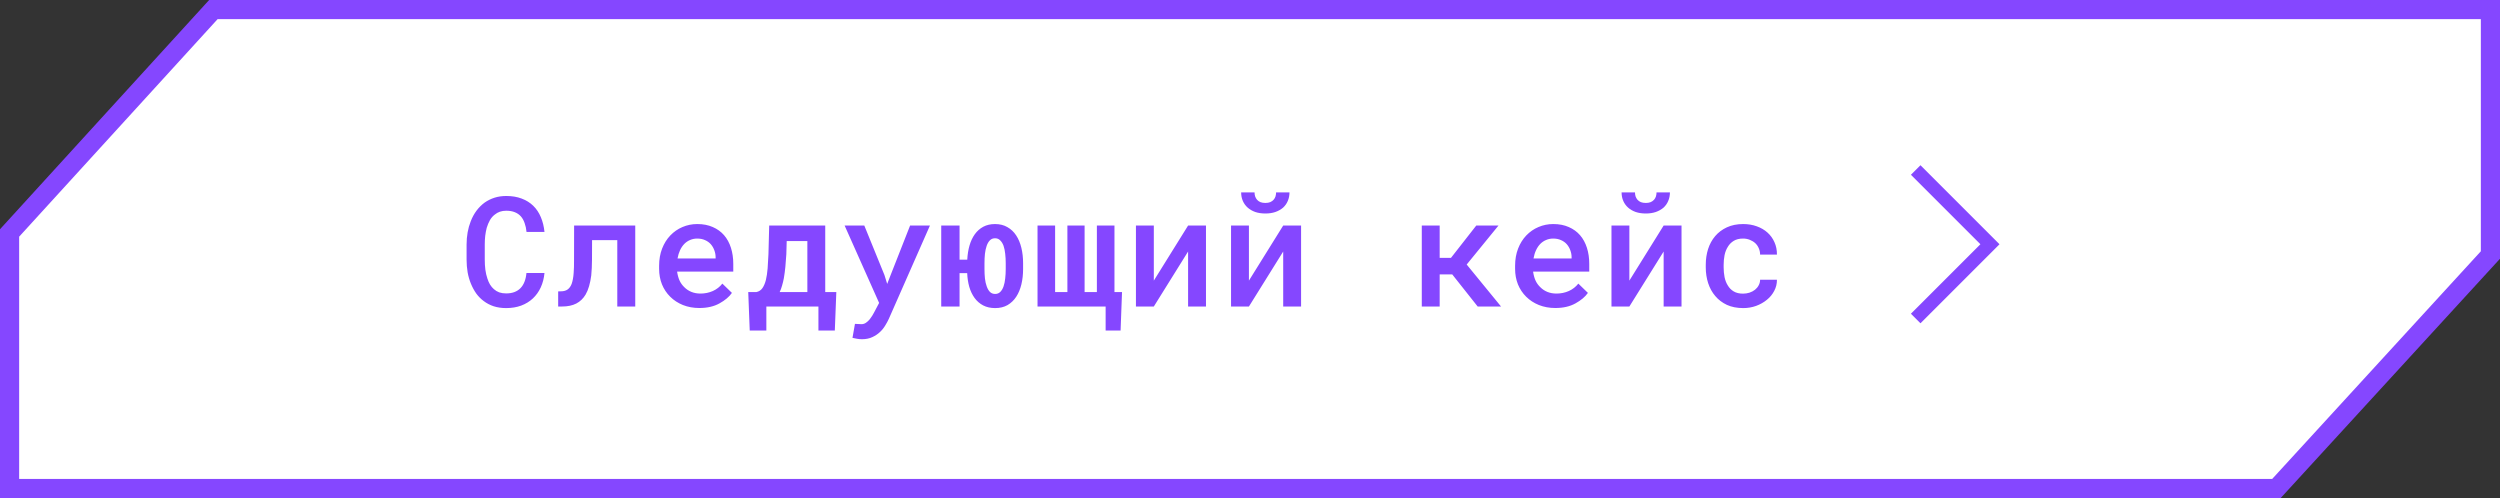
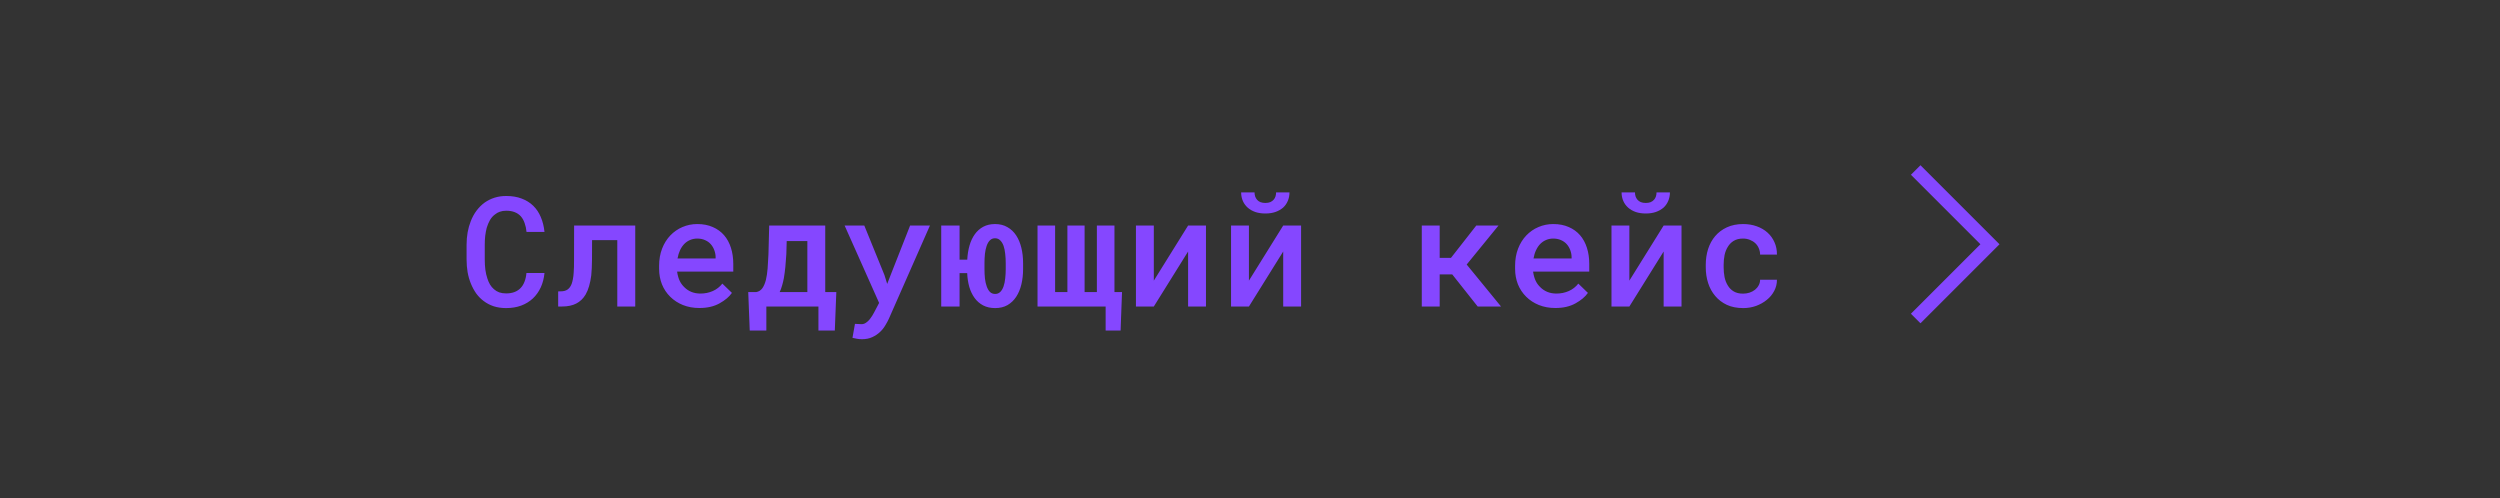
<svg xmlns="http://www.w3.org/2000/svg" width="261" height="52" viewBox="0 0 261 52" fill="none">
  <rect x="0" y="0" width="261" height="52" fill="#333333" stroke="none" />
-   <path d="M1 24.321L22.275 1H260V26.623L237.658 51H107.982H1V24.321Z" fill="white" stroke="#8547FF" stroke-width="2" />
  <path d="M56.844 28.5C56.792 29.052 56.661 29.555 56.453 30.008C56.245 30.456 55.971 30.838 55.633 31.156C55.289 31.479 54.88 31.729 54.406 31.906C53.938 32.078 53.417 32.164 52.844 32.164C52.375 32.164 51.943 32.102 51.547 31.977C51.156 31.846 50.807 31.664 50.5 31.43C50.203 31.211 49.943 30.948 49.719 30.641C49.5 30.328 49.315 29.987 49.164 29.617C49.013 29.253 48.898 28.857 48.82 28.43C48.747 28.003 48.711 27.557 48.711 27.094V25.539C48.711 25.096 48.747 24.669 48.82 24.258C48.893 23.846 49.003 23.458 49.148 23.094C49.305 22.688 49.505 22.32 49.75 21.992C50 21.659 50.286 21.375 50.609 21.141C50.917 20.927 51.255 20.76 51.625 20.641C52 20.521 52.409 20.461 52.852 20.461C53.45 20.461 53.984 20.549 54.453 20.727C54.927 20.904 55.331 21.154 55.664 21.477C56.003 21.805 56.268 22.201 56.461 22.664C56.659 23.128 56.786 23.643 56.844 24.211H54.969C54.938 23.872 54.872 23.568 54.773 23.297C54.68 23.021 54.55 22.787 54.383 22.594C54.211 22.401 54 22.255 53.75 22.156C53.5 22.052 53.2 22 52.852 22C52.607 22 52.385 22.034 52.188 22.102C51.995 22.169 51.823 22.266 51.672 22.391C51.464 22.542 51.289 22.74 51.148 22.984C51.013 23.224 50.901 23.492 50.812 23.789C50.745 24.049 50.693 24.328 50.656 24.625C50.625 24.917 50.609 25.216 50.609 25.523V27.094C50.609 27.474 50.63 27.831 50.672 28.164C50.719 28.497 50.789 28.802 50.883 29.078C50.956 29.307 51.047 29.516 51.156 29.703C51.271 29.891 51.406 30.052 51.562 30.188C51.724 30.333 51.909 30.445 52.117 30.523C52.331 30.596 52.573 30.633 52.844 30.633C53.167 30.633 53.453 30.586 53.703 30.492C53.953 30.398 54.167 30.26 54.344 30.078C54.516 29.901 54.654 29.68 54.758 29.414C54.862 29.148 54.93 28.844 54.961 28.5H56.844ZM66.32 23.547V32H64.445V25.07H61.812L61.804 27.156C61.804 27.443 61.797 27.721 61.781 27.992C61.77 28.263 61.752 28.518 61.726 28.758C61.674 29.164 61.599 29.537 61.5 29.875C61.406 30.208 61.283 30.503 61.133 30.758C60.888 31.169 60.565 31.479 60.164 31.688C59.763 31.896 59.265 32 58.672 32H58.273V30.422L58.554 30.414C58.841 30.414 59.073 30.352 59.25 30.227C59.432 30.102 59.575 29.906 59.679 29.641C59.731 29.495 59.776 29.326 59.812 29.133C59.849 28.94 59.875 28.727 59.89 28.492C59.906 28.299 59.916 28.094 59.922 27.875C59.927 27.651 59.929 27.412 59.929 27.156L59.937 23.547H66.32ZM73.015 32.156C72.39 32.156 71.817 32.052 71.296 31.844C70.781 31.635 70.338 31.346 69.968 30.977C69.598 30.612 69.312 30.182 69.109 29.688C68.911 29.188 68.812 28.648 68.812 28.07V27.75C68.812 27.088 68.916 26.49 69.124 25.953C69.333 25.417 69.619 24.958 69.984 24.578C70.348 24.198 70.77 23.906 71.249 23.703C71.734 23.495 72.249 23.391 72.796 23.391C73.406 23.391 73.945 23.495 74.413 23.703C74.882 23.906 75.275 24.19 75.593 24.555C75.911 24.924 76.15 25.365 76.312 25.875C76.473 26.385 76.554 26.943 76.554 27.547V28.352H70.695V28.391C70.752 28.76 70.841 29.07 70.96 29.32C71.08 29.57 71.244 29.794 71.453 29.992C71.661 30.201 71.906 30.362 72.187 30.477C72.473 30.591 72.786 30.648 73.124 30.648C73.588 30.648 74.02 30.56 74.421 30.383C74.822 30.201 75.153 29.943 75.413 29.609L76.413 30.578C76.132 30.984 75.7 31.349 75.117 31.672C74.538 31.995 73.838 32.156 73.015 32.156ZM72.788 24.906C72.523 24.906 72.275 24.956 72.046 25.055C71.822 25.148 71.622 25.284 71.445 25.461C71.268 25.643 71.119 25.862 70.999 26.117C70.88 26.372 70.791 26.662 70.734 26.984H74.71V26.859C74.71 26.615 74.666 26.372 74.578 26.133C74.489 25.888 74.364 25.674 74.203 25.492C74.046 25.315 73.848 25.174 73.609 25.07C73.374 24.961 73.101 24.906 72.788 24.906ZM78.96 30.492C79.226 30.44 79.437 30.305 79.593 30.086C79.749 29.862 79.871 29.576 79.96 29.227C80.043 28.878 80.103 28.477 80.14 28.023C80.176 27.565 80.205 27.07 80.226 26.539L80.304 23.547H86.155V30.492H87.312L87.155 34.508H85.444V32H80.007V34.508H78.272L78.116 30.492H78.96ZM82.093 26.539C82.067 27.008 82.033 27.451 81.991 27.867C81.95 28.284 81.897 28.674 81.835 29.039C81.783 29.315 81.72 29.576 81.647 29.82C81.58 30.065 81.496 30.289 81.397 30.492H84.288V25.164H82.132L82.093 26.539ZM89.991 35.414C89.809 35.414 89.634 35.398 89.468 35.367C89.306 35.341 89.15 35.31 88.999 35.273L89.257 33.812C89.361 33.818 89.478 33.823 89.608 33.828C89.743 33.839 89.853 33.844 89.936 33.844C90.118 33.844 90.283 33.789 90.428 33.68C90.574 33.575 90.702 33.456 90.811 33.32C90.915 33.185 90.999 33.065 91.061 32.961C91.129 32.857 91.192 32.747 91.249 32.633L91.78 31.625L88.178 23.547H90.233L92.335 28.711L92.624 29.641L92.975 28.734L95.014 23.547H97.085L92.796 33.281C92.697 33.5 92.572 33.732 92.421 33.977C92.275 34.227 92.09 34.456 91.866 34.664C91.642 34.878 91.376 35.055 91.069 35.195C90.762 35.341 90.402 35.414 89.991 35.414ZM100.178 27.109H100.983C101.009 26.578 101.087 26.086 101.217 25.633C101.347 25.18 101.532 24.787 101.772 24.453C102.011 24.12 102.306 23.859 102.655 23.672C103.009 23.484 103.418 23.391 103.881 23.391C104.376 23.391 104.806 23.497 105.17 23.711C105.54 23.919 105.845 24.206 106.084 24.57C106.329 24.94 106.511 25.375 106.631 25.875C106.751 26.37 106.811 26.904 106.811 27.477V28.086C106.811 28.659 106.751 29.195 106.631 29.695C106.511 30.19 106.332 30.62 106.092 30.984C105.853 31.349 105.551 31.638 105.186 31.852C104.821 32.06 104.392 32.164 103.897 32.164C103.418 32.164 102.998 32.07 102.639 31.883C102.285 31.695 101.988 31.438 101.748 31.109C101.509 30.781 101.324 30.396 101.194 29.953C101.069 29.51 100.996 29.031 100.975 28.516H100.178V32H98.264V23.547H100.178V27.109ZM102.78 28.086C102.78 28.424 102.795 28.753 102.827 29.07C102.863 29.383 102.926 29.659 103.014 29.898C103.097 30.138 103.209 30.331 103.35 30.477C103.491 30.617 103.673 30.688 103.897 30.688C104.11 30.688 104.287 30.617 104.428 30.477C104.574 30.331 104.689 30.138 104.772 29.898C104.855 29.659 104.912 29.383 104.944 29.07C104.98 28.753 104.998 28.424 104.998 28.086V27.477C104.998 27.138 104.98 26.812 104.944 26.5C104.912 26.188 104.855 25.909 104.772 25.664C104.683 25.424 104.566 25.234 104.42 25.094C104.28 24.948 104.1 24.875 103.881 24.875C103.662 24.875 103.483 24.948 103.342 25.094C103.202 25.234 103.09 25.427 103.006 25.672C102.923 25.912 102.863 26.188 102.827 26.5C102.795 26.812 102.78 27.138 102.78 27.477V28.086ZM110.154 23.547V30.492H111.436V23.547H113.232V30.492H114.514V23.547H116.35V30.492H117.139L116.99 34.508H115.428V32H108.318V23.547H110.154ZM124.037 23.547H125.904V32H124.037V26.258L120.459 32H118.592V23.547H120.459V29.297L124.037 23.547ZM133.966 23.547H135.833V32H133.966V26.258L130.388 32H128.521V23.547H130.388V29.297L133.966 23.547ZM134.622 20.086C134.622 20.409 134.563 20.708 134.443 20.984C134.328 21.255 134.164 21.487 133.951 21.68C133.727 21.872 133.458 22.023 133.146 22.133C132.839 22.237 132.492 22.289 132.107 22.289C131.716 22.289 131.365 22.237 131.052 22.133C130.745 22.023 130.482 21.872 130.263 21.68C130.044 21.487 129.875 21.255 129.755 20.984C129.636 20.713 129.576 20.414 129.576 20.086H130.974C130.974 20.232 130.995 20.372 131.037 20.508C131.083 20.638 131.151 20.755 131.24 20.859C131.328 20.958 131.443 21.039 131.583 21.102C131.729 21.159 131.904 21.188 132.107 21.188C132.305 21.188 132.474 21.159 132.615 21.102C132.755 21.039 132.872 20.956 132.966 20.852C133.055 20.753 133.12 20.638 133.162 20.508C133.203 20.372 133.224 20.232 133.224 20.086H134.622ZM151.614 28.648H150.302V32H148.434V23.547H150.302V26.922H151.481L154.122 23.547H156.442L153.122 27.617L156.708 32H154.27L151.614 28.648ZM162.379 32.156C161.754 32.156 161.181 32.052 160.661 31.844C160.145 31.635 159.702 31.346 159.332 30.977C158.963 30.612 158.676 30.182 158.473 29.688C158.275 29.188 158.176 28.648 158.176 28.07V27.75C158.176 27.088 158.28 26.49 158.489 25.953C158.697 25.417 158.984 24.958 159.348 24.578C159.713 24.198 160.135 23.906 160.614 23.703C161.098 23.495 161.614 23.391 162.161 23.391C162.77 23.391 163.309 23.495 163.778 23.703C164.247 23.906 164.64 24.19 164.957 24.555C165.275 24.924 165.515 25.365 165.676 25.875C165.838 26.385 165.918 26.943 165.918 27.547V28.352H160.059V28.391C160.116 28.76 160.205 29.07 160.325 29.32C160.444 29.57 160.609 29.794 160.817 29.992C161.025 30.201 161.27 30.362 161.551 30.477C161.838 30.591 162.15 30.648 162.489 30.648C162.952 30.648 163.385 30.56 163.786 30.383C164.187 30.201 164.517 29.943 164.778 29.609L165.778 30.578C165.497 30.984 165.064 31.349 164.481 31.672C163.903 31.995 163.202 32.156 162.379 32.156ZM162.153 24.906C161.887 24.906 161.64 24.956 161.411 25.055C161.187 25.148 160.986 25.284 160.809 25.461C160.632 25.643 160.484 25.862 160.364 26.117C160.244 26.372 160.155 26.662 160.098 26.984H164.075V26.859C164.075 26.615 164.03 26.372 163.942 26.133C163.853 25.888 163.728 25.674 163.567 25.492C163.411 25.315 163.213 25.174 162.973 25.07C162.739 24.961 162.465 24.906 162.153 24.906ZM173.684 23.547H175.551V32H173.684V26.258L170.106 32H168.238V23.547H170.106V29.297L173.684 23.547ZM174.34 20.086C174.34 20.409 174.28 20.708 174.16 20.984C174.046 21.255 173.882 21.487 173.668 21.68C173.444 21.872 173.176 22.023 172.863 22.133C172.556 22.237 172.21 22.289 171.824 22.289C171.434 22.289 171.082 22.237 170.77 22.133C170.462 22.023 170.199 21.872 169.981 21.68C169.762 21.487 169.593 21.255 169.473 20.984C169.353 20.713 169.293 20.414 169.293 20.086H170.692C170.692 20.232 170.712 20.372 170.754 20.508C170.801 20.638 170.869 20.755 170.957 20.859C171.046 20.958 171.16 21.039 171.301 21.102C171.447 21.159 171.621 21.188 171.824 21.188C172.022 21.188 172.192 21.159 172.332 21.102C172.473 21.039 172.59 20.956 172.684 20.852C172.772 20.753 172.837 20.638 172.879 20.508C172.921 20.372 172.942 20.232 172.942 20.086H174.34ZM181.973 30.656C182.207 30.656 182.431 30.622 182.644 30.555C182.863 30.482 183.056 30.38 183.223 30.25C183.384 30.12 183.512 29.966 183.605 29.789C183.704 29.612 183.754 29.417 183.754 29.203H185.512C185.517 29.615 185.423 30.003 185.23 30.367C185.043 30.727 184.788 31.037 184.465 31.297C184.137 31.568 183.759 31.781 183.332 31.938C182.91 32.089 182.465 32.164 181.996 32.164C181.345 32.164 180.775 32.052 180.285 31.828C179.801 31.599 179.397 31.292 179.074 30.906C178.746 30.521 178.499 30.073 178.332 29.562C178.165 29.047 178.082 28.497 178.082 27.914V27.641C178.082 27.062 178.163 26.516 178.324 26C178.491 25.484 178.738 25.034 179.066 24.648C179.394 24.263 179.801 23.958 180.285 23.734C180.775 23.505 181.342 23.391 181.988 23.391C182.499 23.391 182.97 23.469 183.402 23.625C183.84 23.781 184.215 24 184.527 24.281C184.84 24.562 185.082 24.898 185.254 25.289C185.431 25.68 185.517 26.109 185.512 26.578H183.754C183.754 26.349 183.709 26.133 183.621 25.93C183.538 25.727 183.418 25.549 183.262 25.398C183.1 25.247 182.907 25.128 182.683 25.039C182.465 24.951 182.228 24.906 181.973 24.906C181.582 24.906 181.256 24.987 180.996 25.148C180.741 25.305 180.538 25.51 180.387 25.766C180.225 26.021 180.111 26.312 180.043 26.641C179.98 26.969 179.949 27.302 179.949 27.641V27.914C179.949 28.258 179.98 28.596 180.043 28.93C180.111 29.258 180.223 29.547 180.379 29.797C180.53 30.057 180.736 30.266 180.996 30.422C181.256 30.578 181.582 30.656 181.973 30.656Z" fill="#8547FF" />
  <path fill-rule="evenodd" clip-rule="evenodd" d="M206.753 25.5L199.5 18.247L200.497 17.25L208.747 25.5L200.497 33.75L199.5 32.753L206.753 25.5Z" fill="#8547FF" />
</svg>